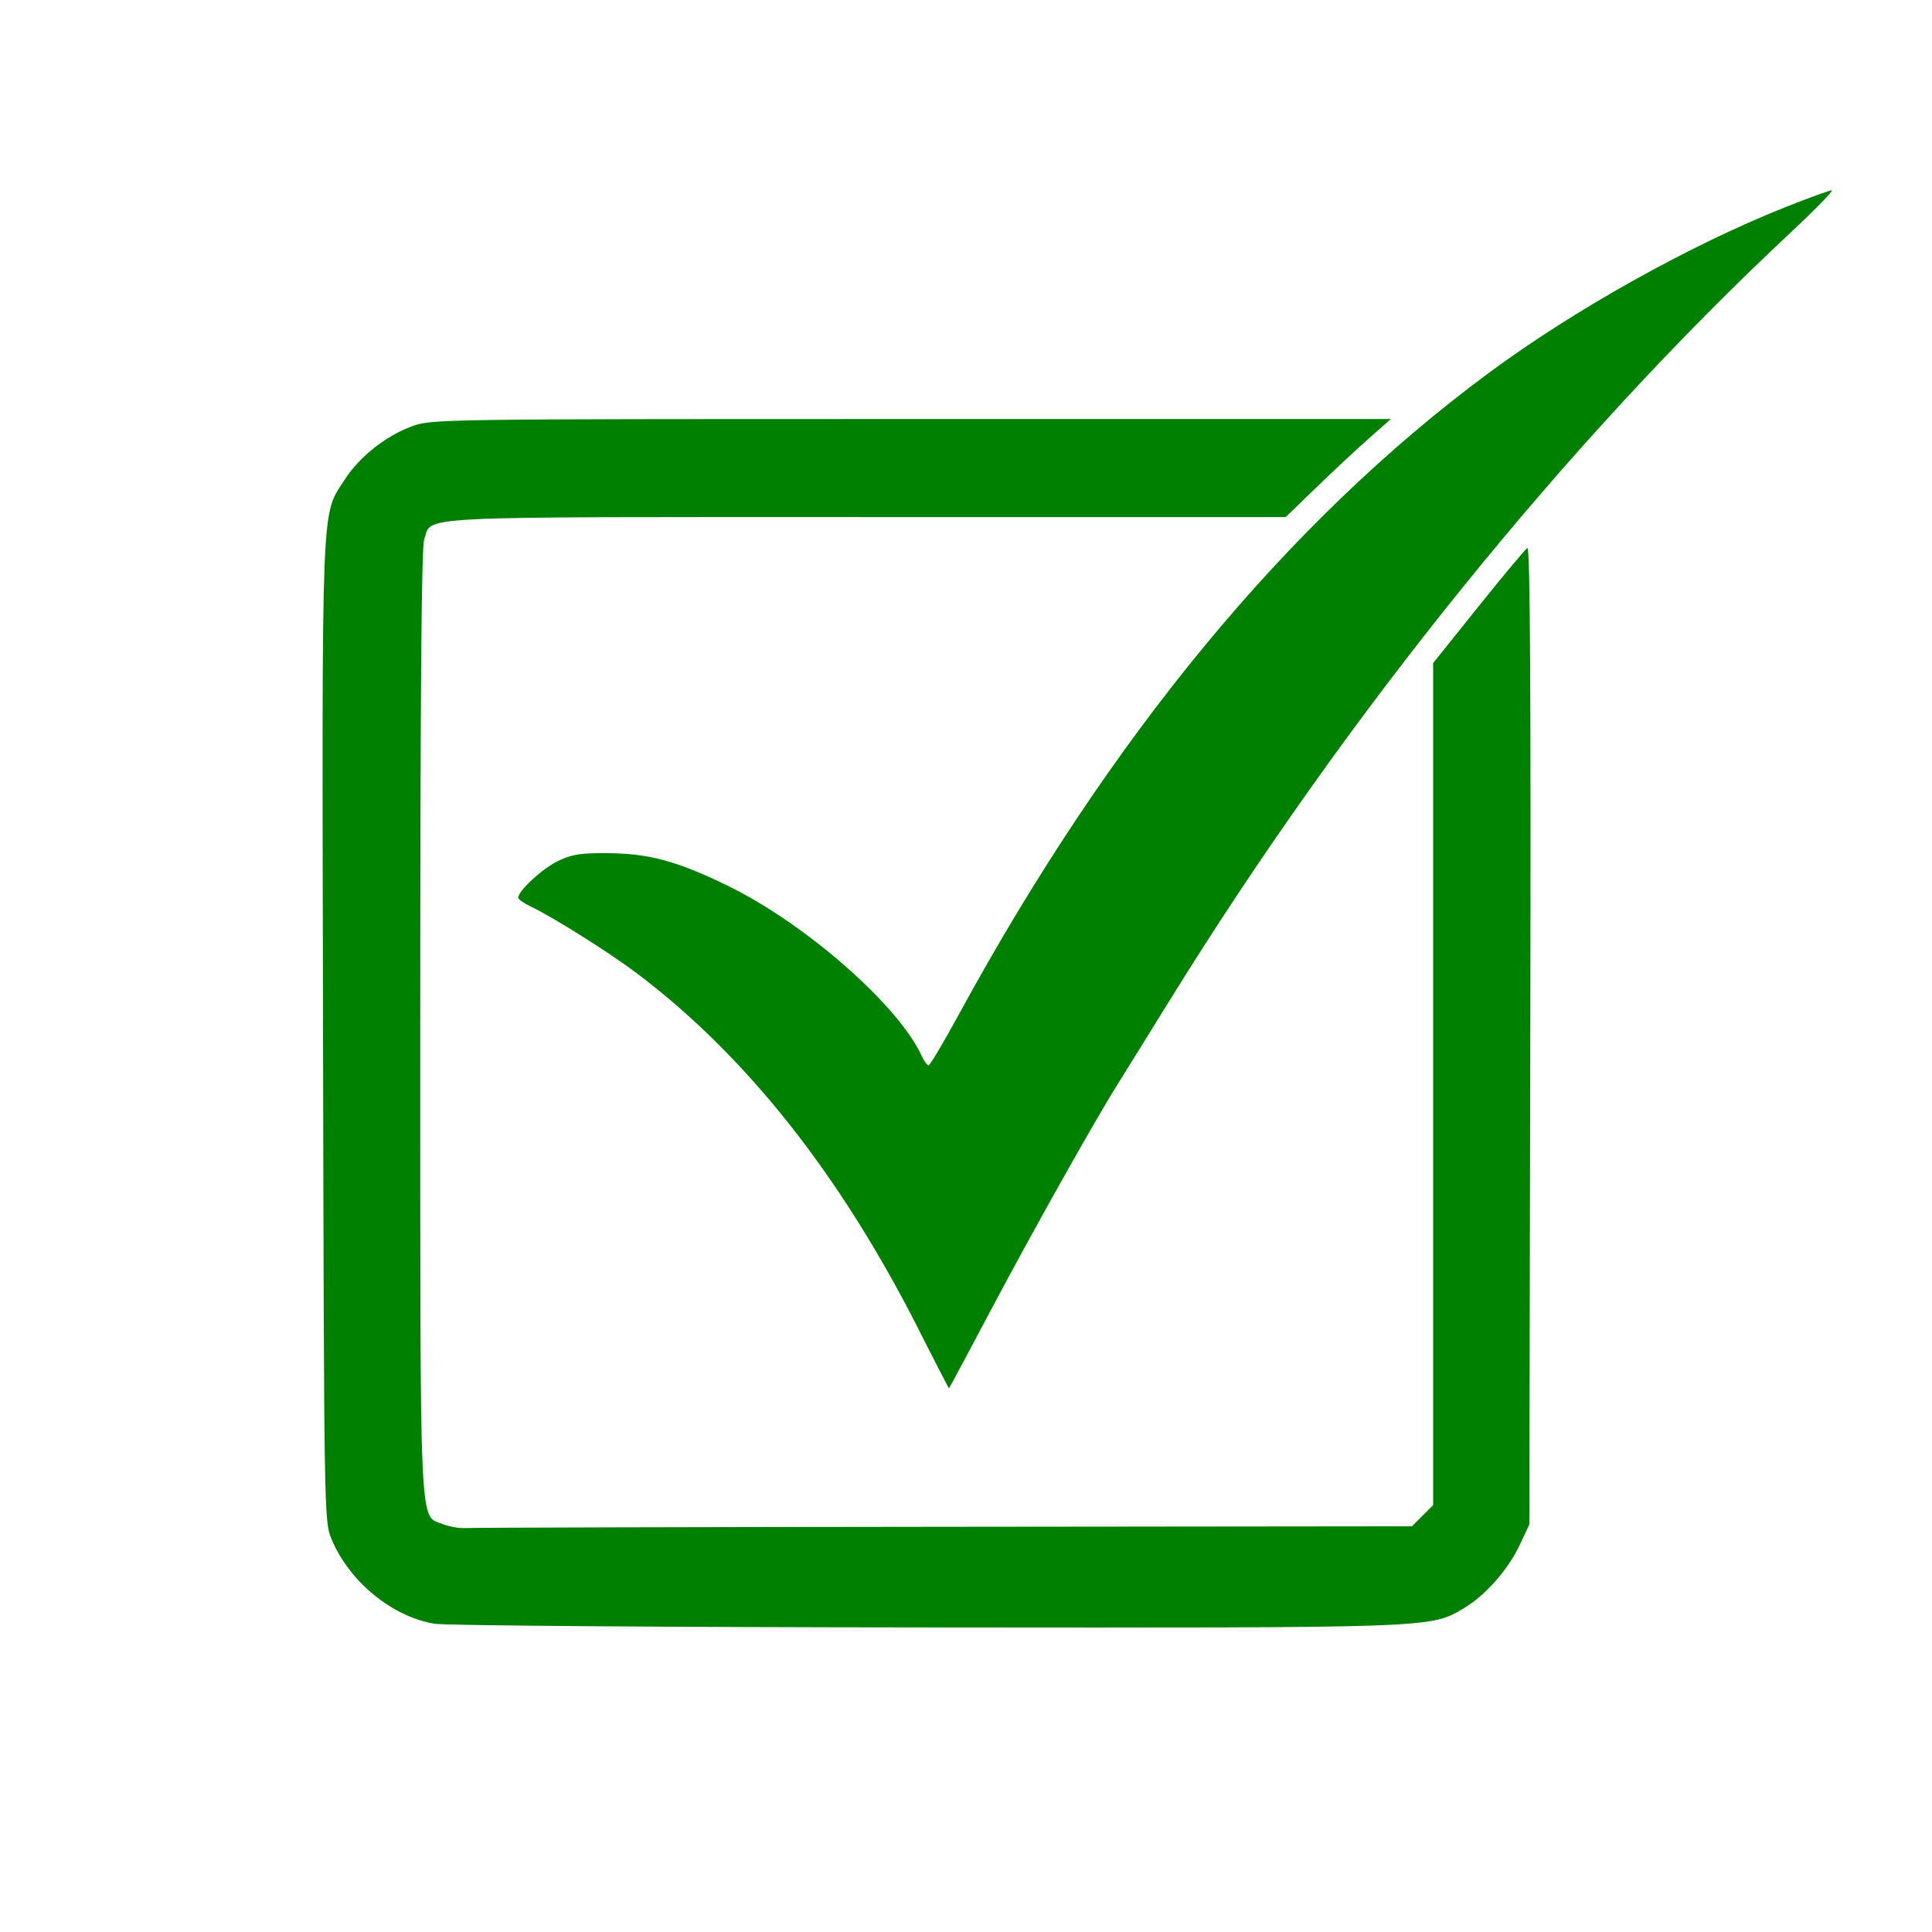
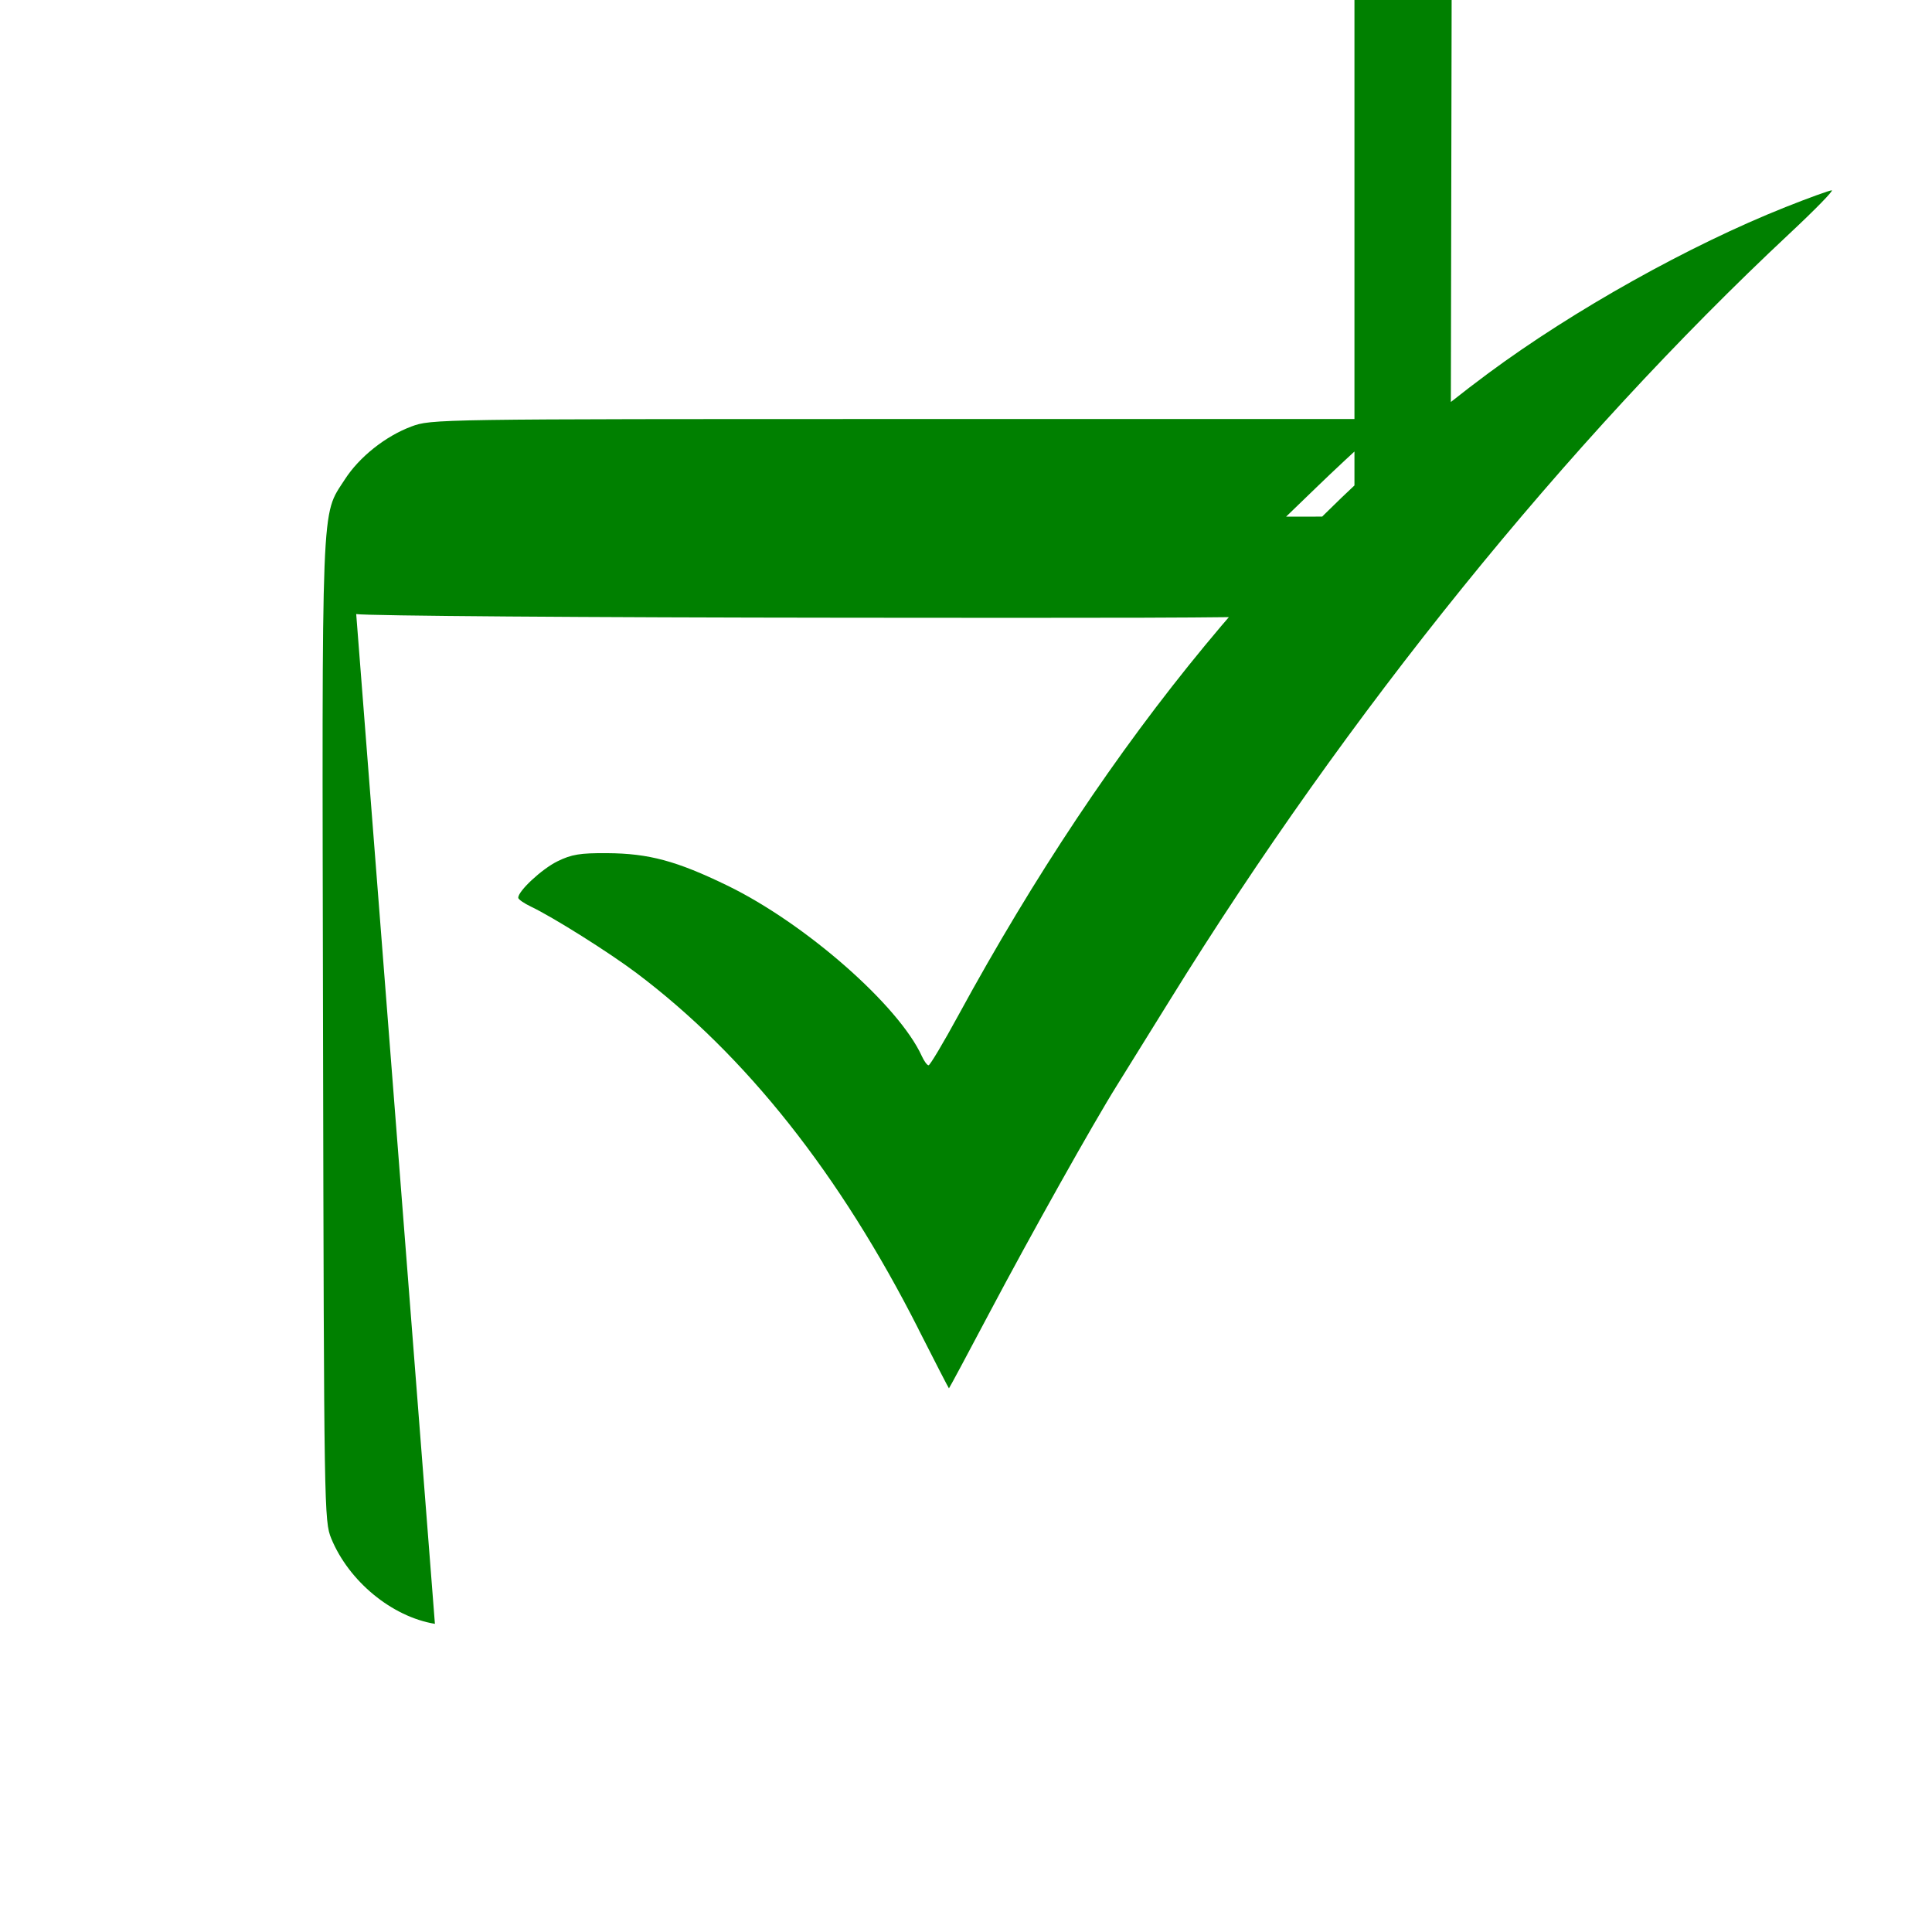
<svg xmlns="http://www.w3.org/2000/svg" width="64mm" height="64mm" version="1.1" viewBox="0 0 64 64">
-   <path d="m14.407 53.792c-1.423-0.234-2.849-1.408-3.433-2.826-0.236-0.573-0.241-0.898-0.273-16.807-0.036-17.918-0.071-17.042 0.72-18.274 0.477-0.743 1.343-1.433 2.203-1.755 0.662-0.248 0.775-0.249 16.558-0.249h15.891l-0.712 0.629c-0.392 0.346-1.176 1.076-1.742 1.624l-1.03 0.995h-13.917c-15.358 0-14.343-0.052-14.621 0.747-0.09 0.257-0.129 5.163-0.129 15.991 0 17.253-0.043 16.305 0.747 16.621 0.217 0.087 0.558 0.146 0.756 0.131 0.198-0.015 7.333-0.034 15.854-0.042l15.493-0.016 0.703-0.703v-27.894l1.497-1.867c0.823-1.027 1.555-1.902 1.625-1.946 0.09-0.056 0.119 4.69 0.096 16.135l-0.032 16.214-0.32 0.683c-0.38 0.81-1.154 1.685-1.854 2.095-1.122 0.657-0.842 0.647-17.79 0.633-8.599-0.007-15.93-0.062-16.29-0.121zm16.023-9.755c-2.601-5.135-5.724-9.079-9.349-11.807-0.905-0.681-2.755-1.845-3.491-2.196-0.233-0.111-0.423-0.244-0.423-0.295 0-0.226 0.781-0.952 1.298-1.206 0.469-0.231 0.751-0.277 1.648-0.271 1.381 0.009 2.301 0.257 3.981 1.073 2.58 1.253 5.676 3.968 6.442 5.649 0.076 0.168 0.177 0.305 0.224 0.305 0.047 0 0.491-0.744 0.986-1.654 5.03-9.233 10.888-16.33 17.553-21.268 2.83-2.096 6.669-4.243 9.852-5.508 0.767-0.305 1.455-0.554 1.528-0.554 0.073 0-0.554 0.643-1.395 1.429-7.393 6.916-14.654 15.897-20.527 25.39-0.716 1.158-1.505 2.429-1.754 2.826-0.786 1.255-2.862 4.96-4.231 7.547-0.726 1.373-1.328 2.495-1.337 2.494-0.009-7.23e-4 -0.463-0.88-1.007-1.954z" fill="#008000" stroke-width=".12" />
+   <path d="m14.407 53.792c-1.423-0.234-2.849-1.408-3.433-2.826-0.236-0.573-0.241-0.898-0.273-16.807-0.036-17.918-0.071-17.042 0.72-18.274 0.477-0.743 1.343-1.433 2.203-1.755 0.662-0.248 0.775-0.249 16.558-0.249h15.891l-0.712 0.629c-0.392 0.346-1.176 1.076-1.742 1.624l-1.03 0.995h-13.917l15.493-0.016 0.703-0.703v-27.894l1.497-1.867c0.823-1.027 1.555-1.902 1.625-1.946 0.09-0.056 0.119 4.69 0.096 16.135l-0.032 16.214-0.32 0.683c-0.38 0.81-1.154 1.685-1.854 2.095-1.122 0.657-0.842 0.647-17.79 0.633-8.599-0.007-15.93-0.062-16.29-0.121zm16.023-9.755c-2.601-5.135-5.724-9.079-9.349-11.807-0.905-0.681-2.755-1.845-3.491-2.196-0.233-0.111-0.423-0.244-0.423-0.295 0-0.226 0.781-0.952 1.298-1.206 0.469-0.231 0.751-0.277 1.648-0.271 1.381 0.009 2.301 0.257 3.981 1.073 2.58 1.253 5.676 3.968 6.442 5.649 0.076 0.168 0.177 0.305 0.224 0.305 0.047 0 0.491-0.744 0.986-1.654 5.03-9.233 10.888-16.33 17.553-21.268 2.83-2.096 6.669-4.243 9.852-5.508 0.767-0.305 1.455-0.554 1.528-0.554 0.073 0-0.554 0.643-1.395 1.429-7.393 6.916-14.654 15.897-20.527 25.39-0.716 1.158-1.505 2.429-1.754 2.826-0.786 1.255-2.862 4.96-4.231 7.547-0.726 1.373-1.328 2.495-1.337 2.494-0.009-7.23e-4 -0.463-0.88-1.007-1.954z" fill="#008000" stroke-width=".12" />
</svg>